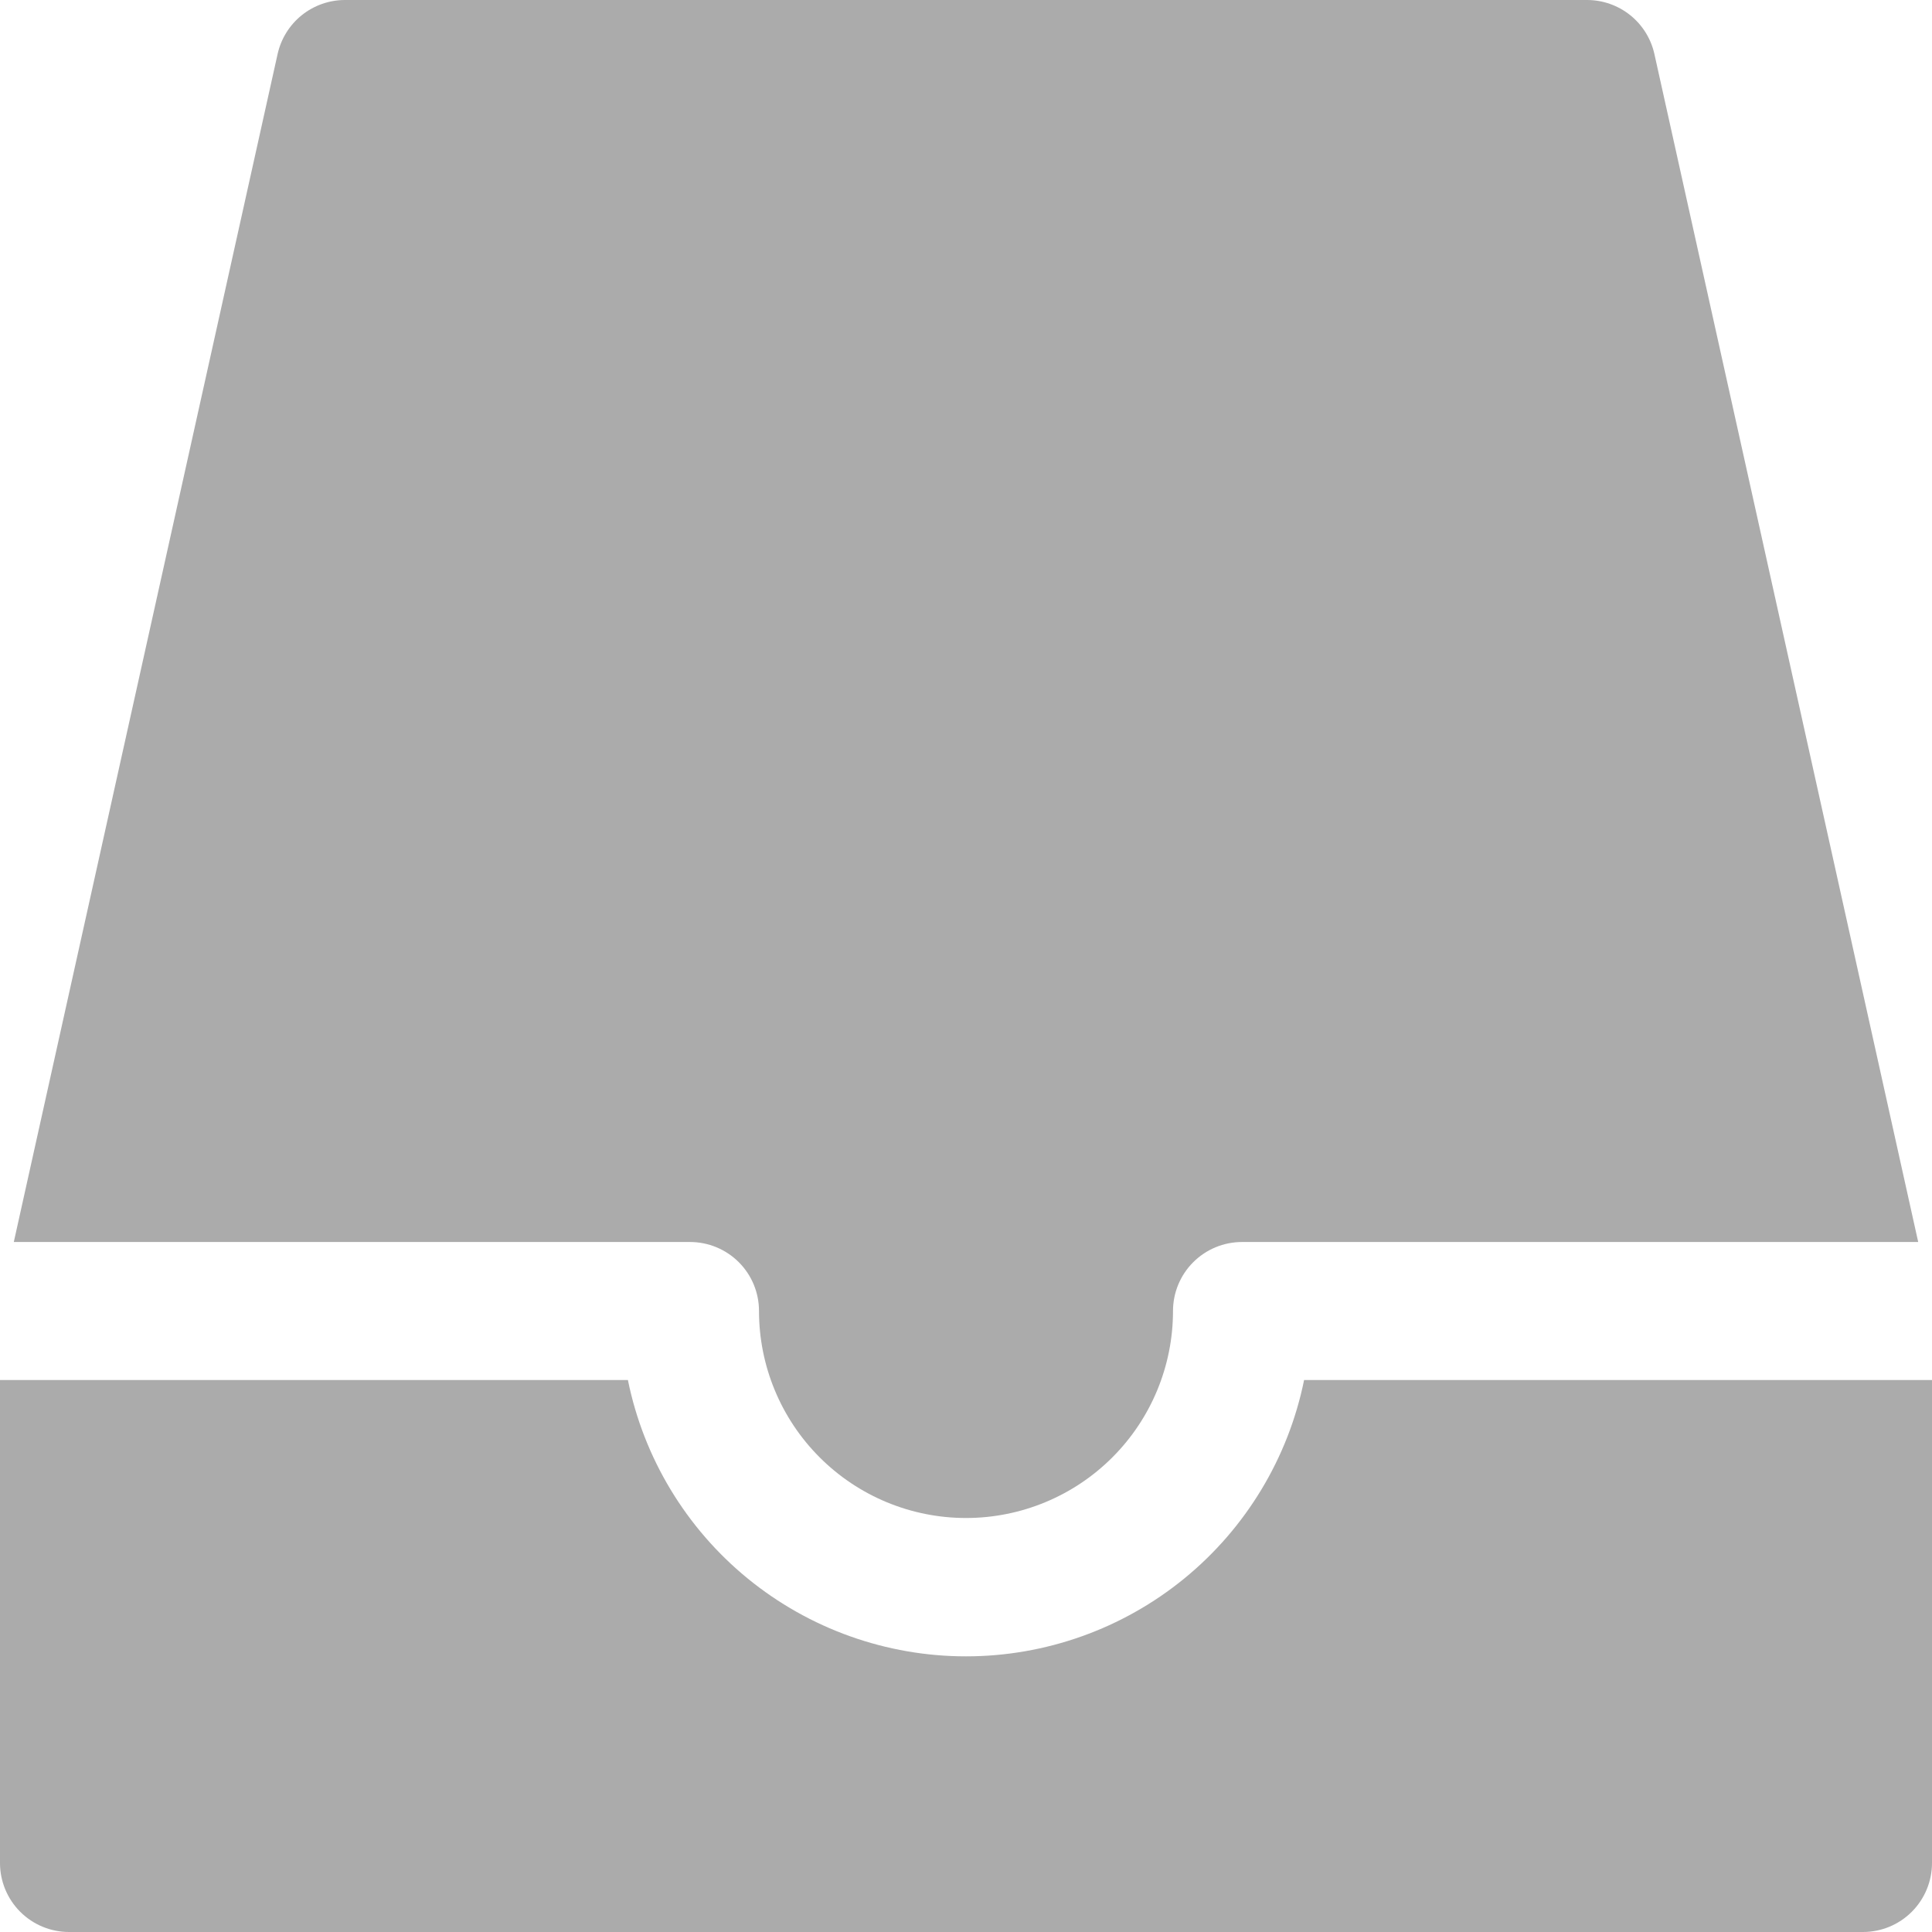
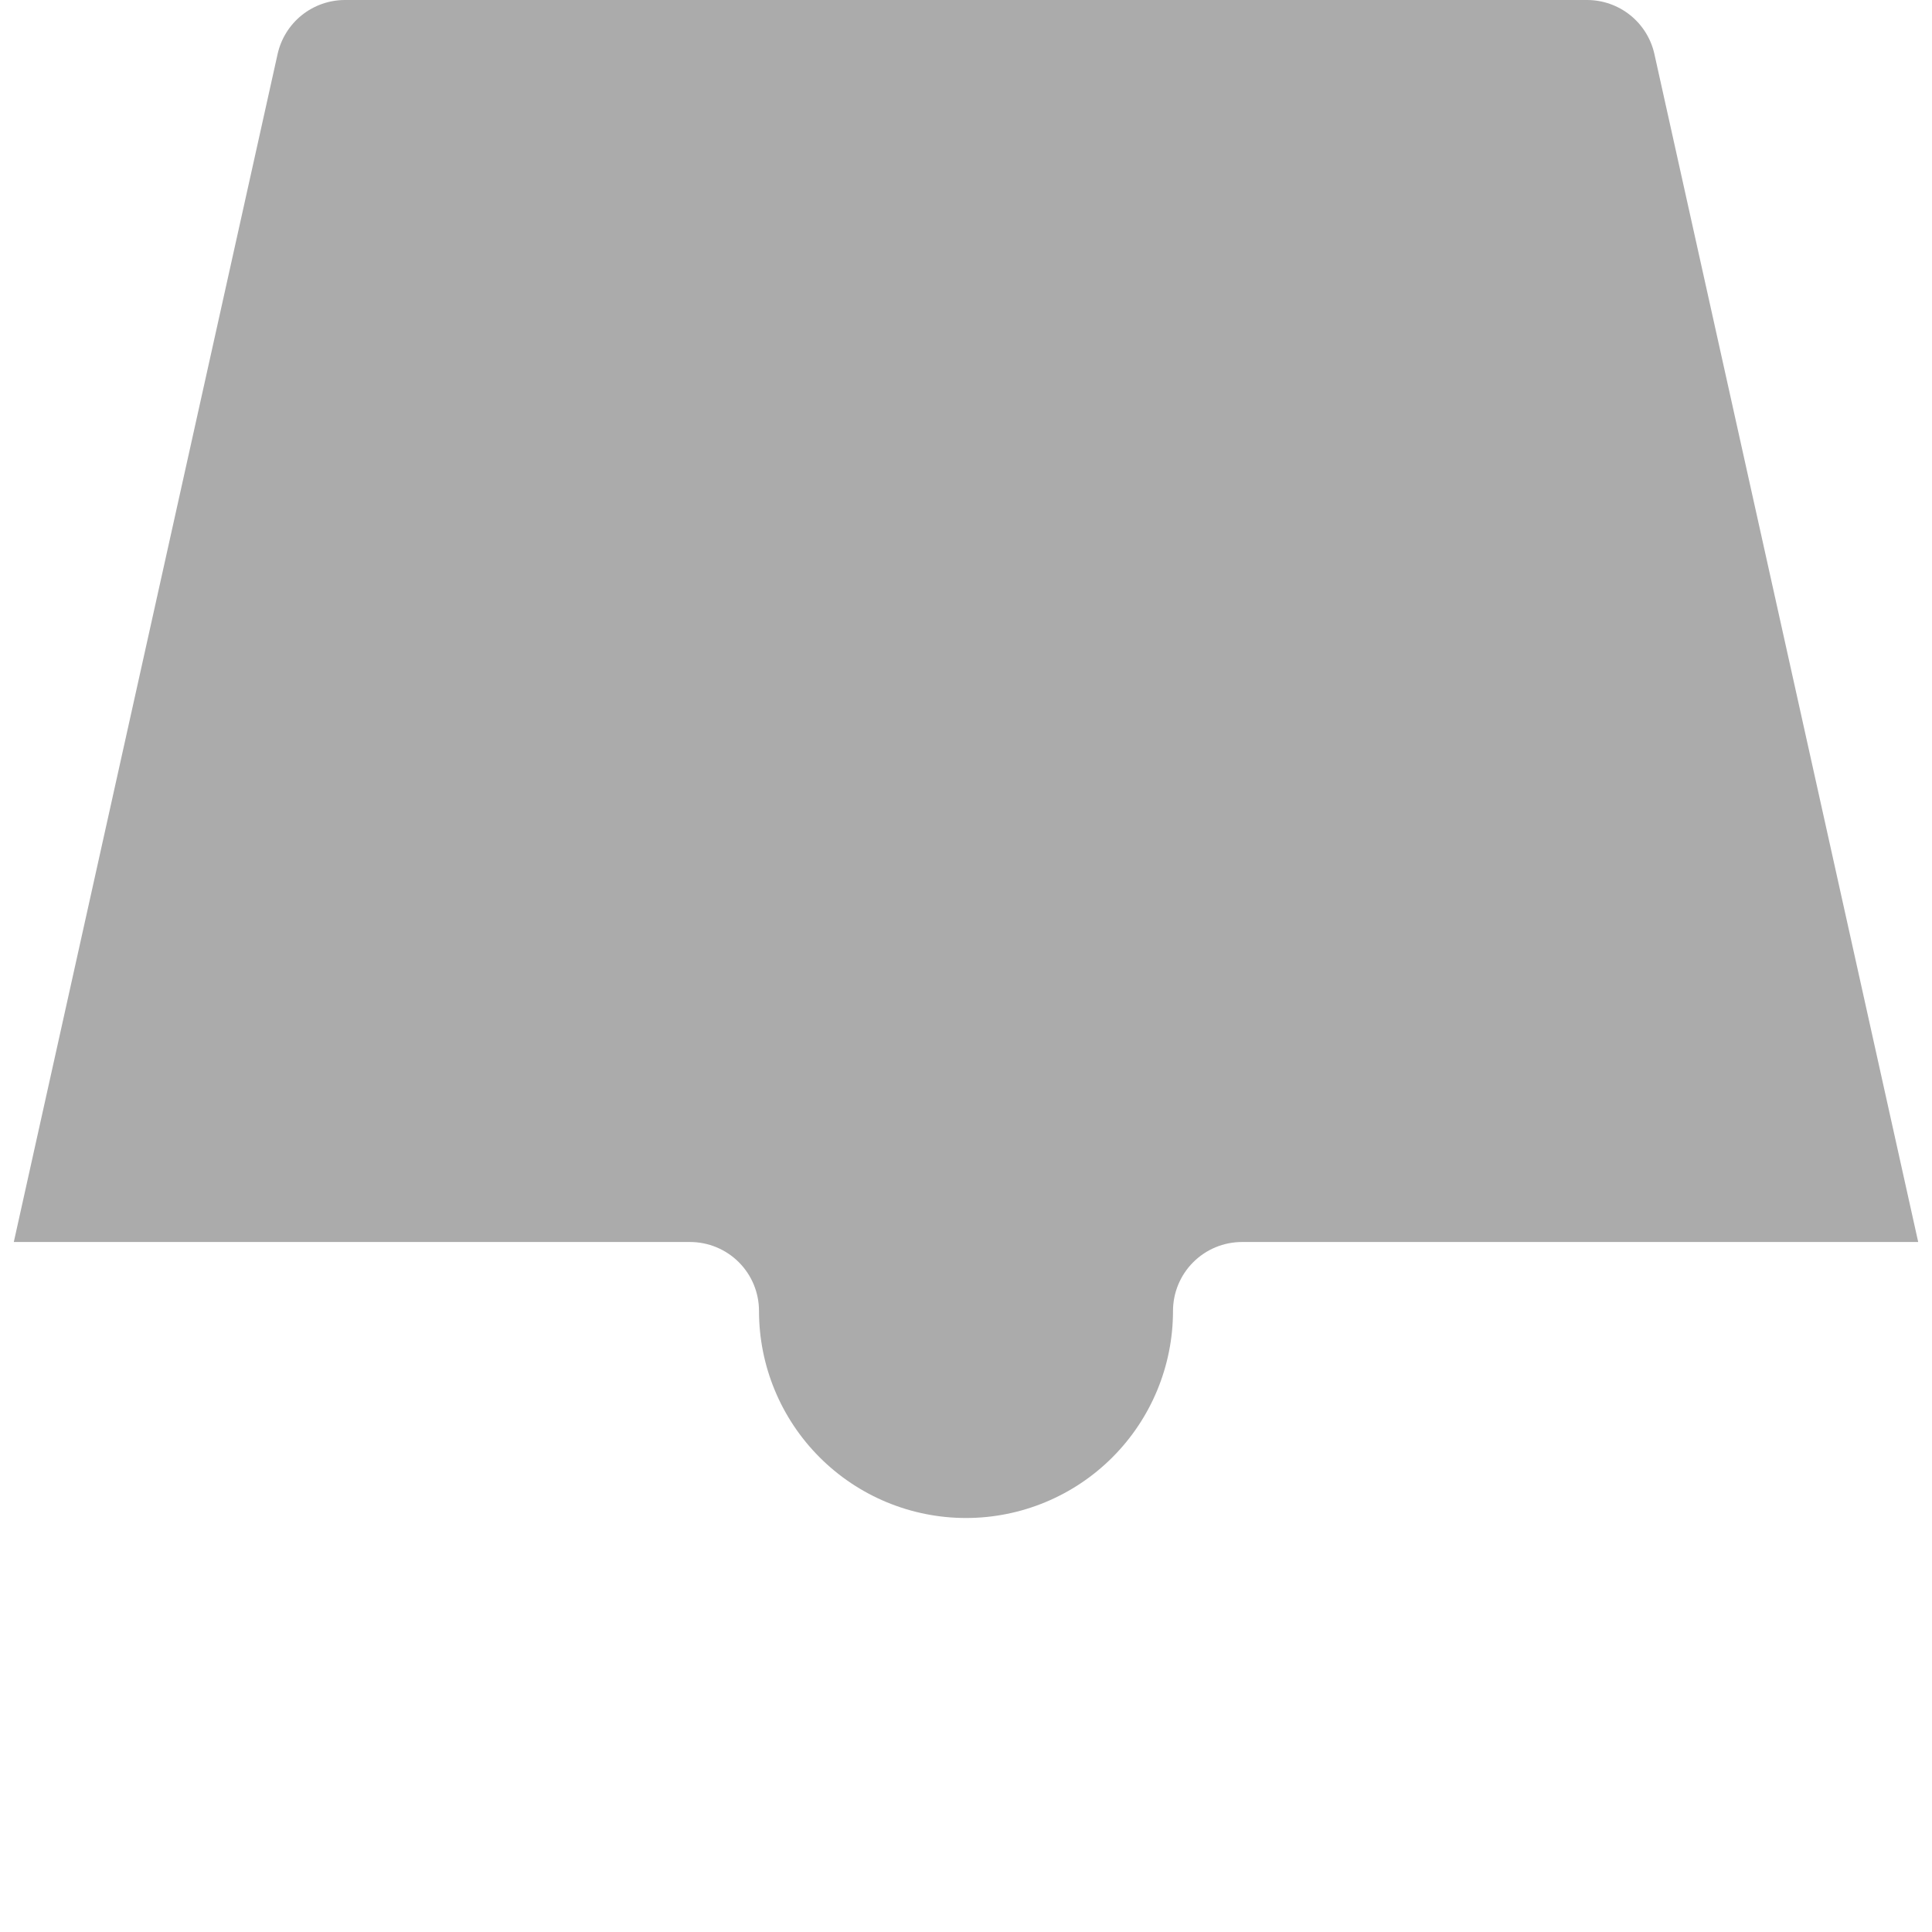
<svg xmlns="http://www.w3.org/2000/svg" width="56" height="56" viewBox="0 0 56 56" fill="none">
  <path d="M20 36C20.531 36 21.04 36.211 21.415 36.586C21.79 36.961 22 37.469 22 38C22 39.591 22.633 41.117 23.758 42.242C24.883 43.368 26.409 44 28 44C29.592 44 31.118 43.368 32.243 42.242C33.368 41.117 34 39.591 34 38C34 37.469 34.211 36.961 34.586 36.586C34.961 36.211 35.47 36 36 36H55.6L47.954 1.568C47.856 1.123 47.608 0.725 47.253 0.44C46.898 0.155 46.456 -0 46 3.68253e-07H10C9.545 -0 9.103 0.155 8.747 0.44C8.392 0.725 8.145 1.123 8.046 1.568L0.4 36H20Z" fill="#ABABAB" />
-   <path d="M37.8 40C37.341 42.261 36.114 44.293 34.328 45.753C32.542 47.212 30.307 48.01 28 48.01C25.693 48.01 23.457 47.212 21.671 45.753C19.885 44.293 18.659 42.261 18.2 40H0V54C0 54.53 0.211 55.039 0.586 55.414C0.961 55.789 1.47 56 2 56H54C54.53 56 55.039 55.789 55.414 55.414C55.789 55.039 56 54.53 56 54V40H37.8Z" fill="#ABABAB" />
</svg>